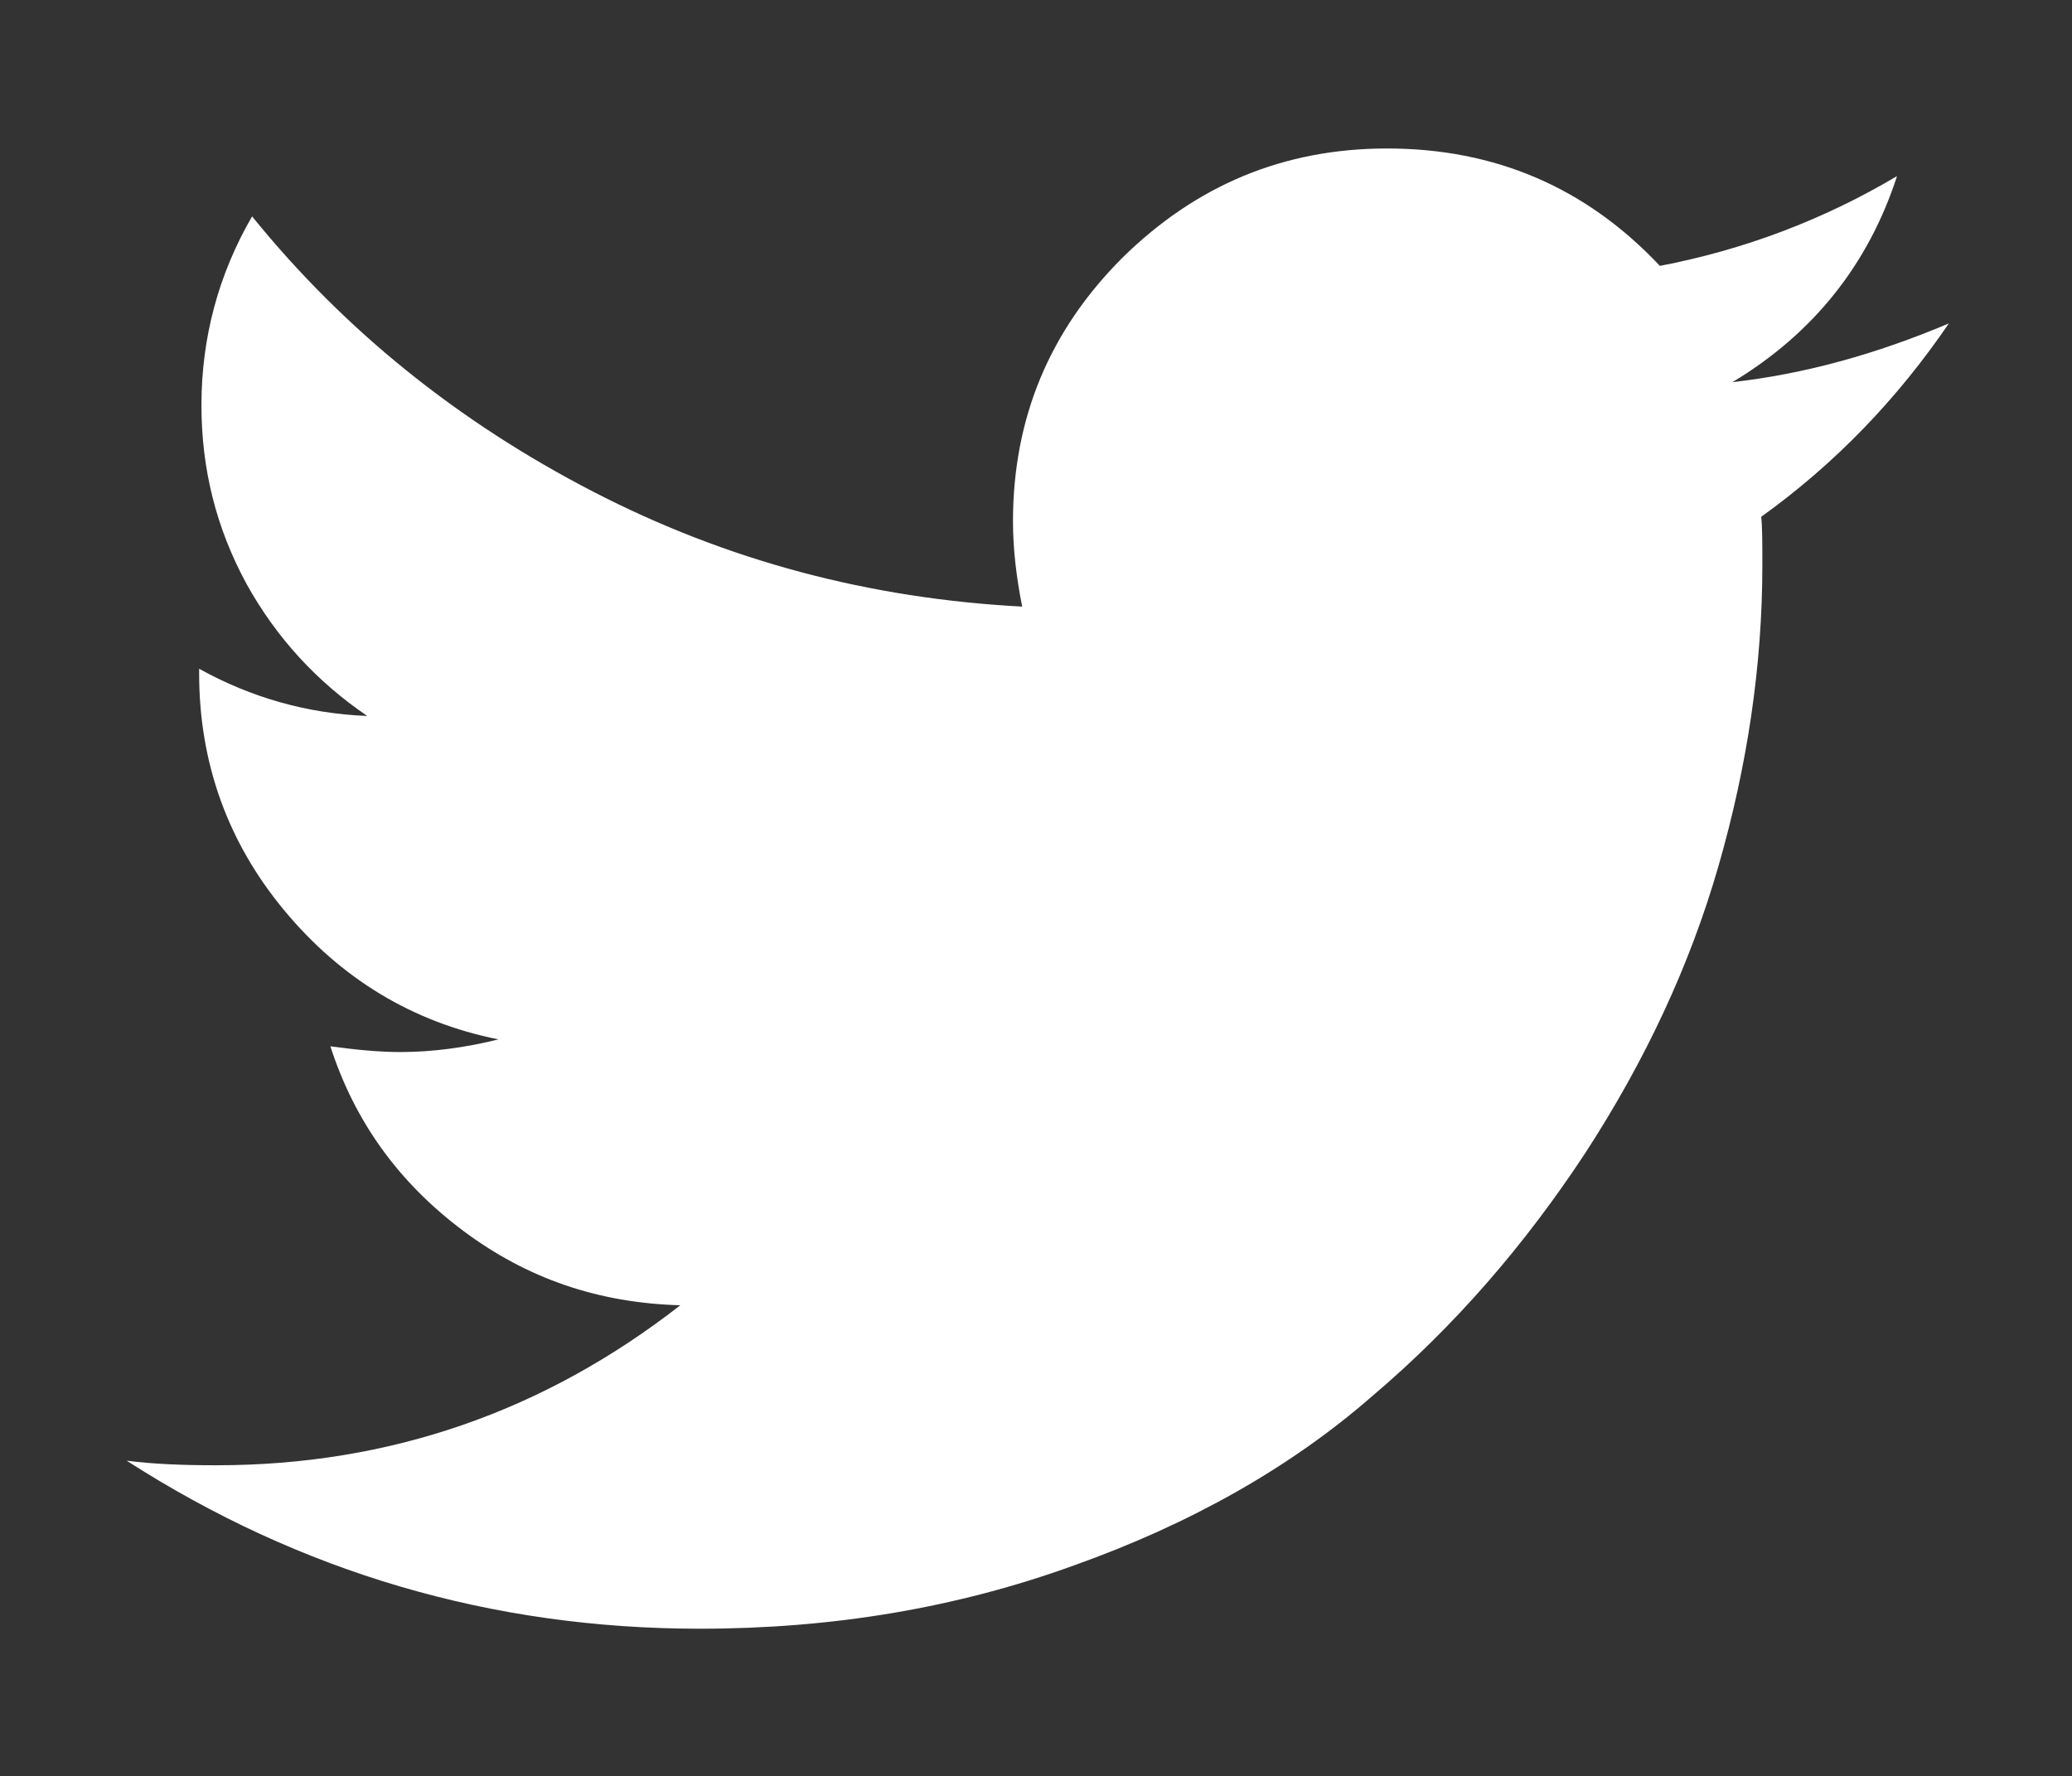
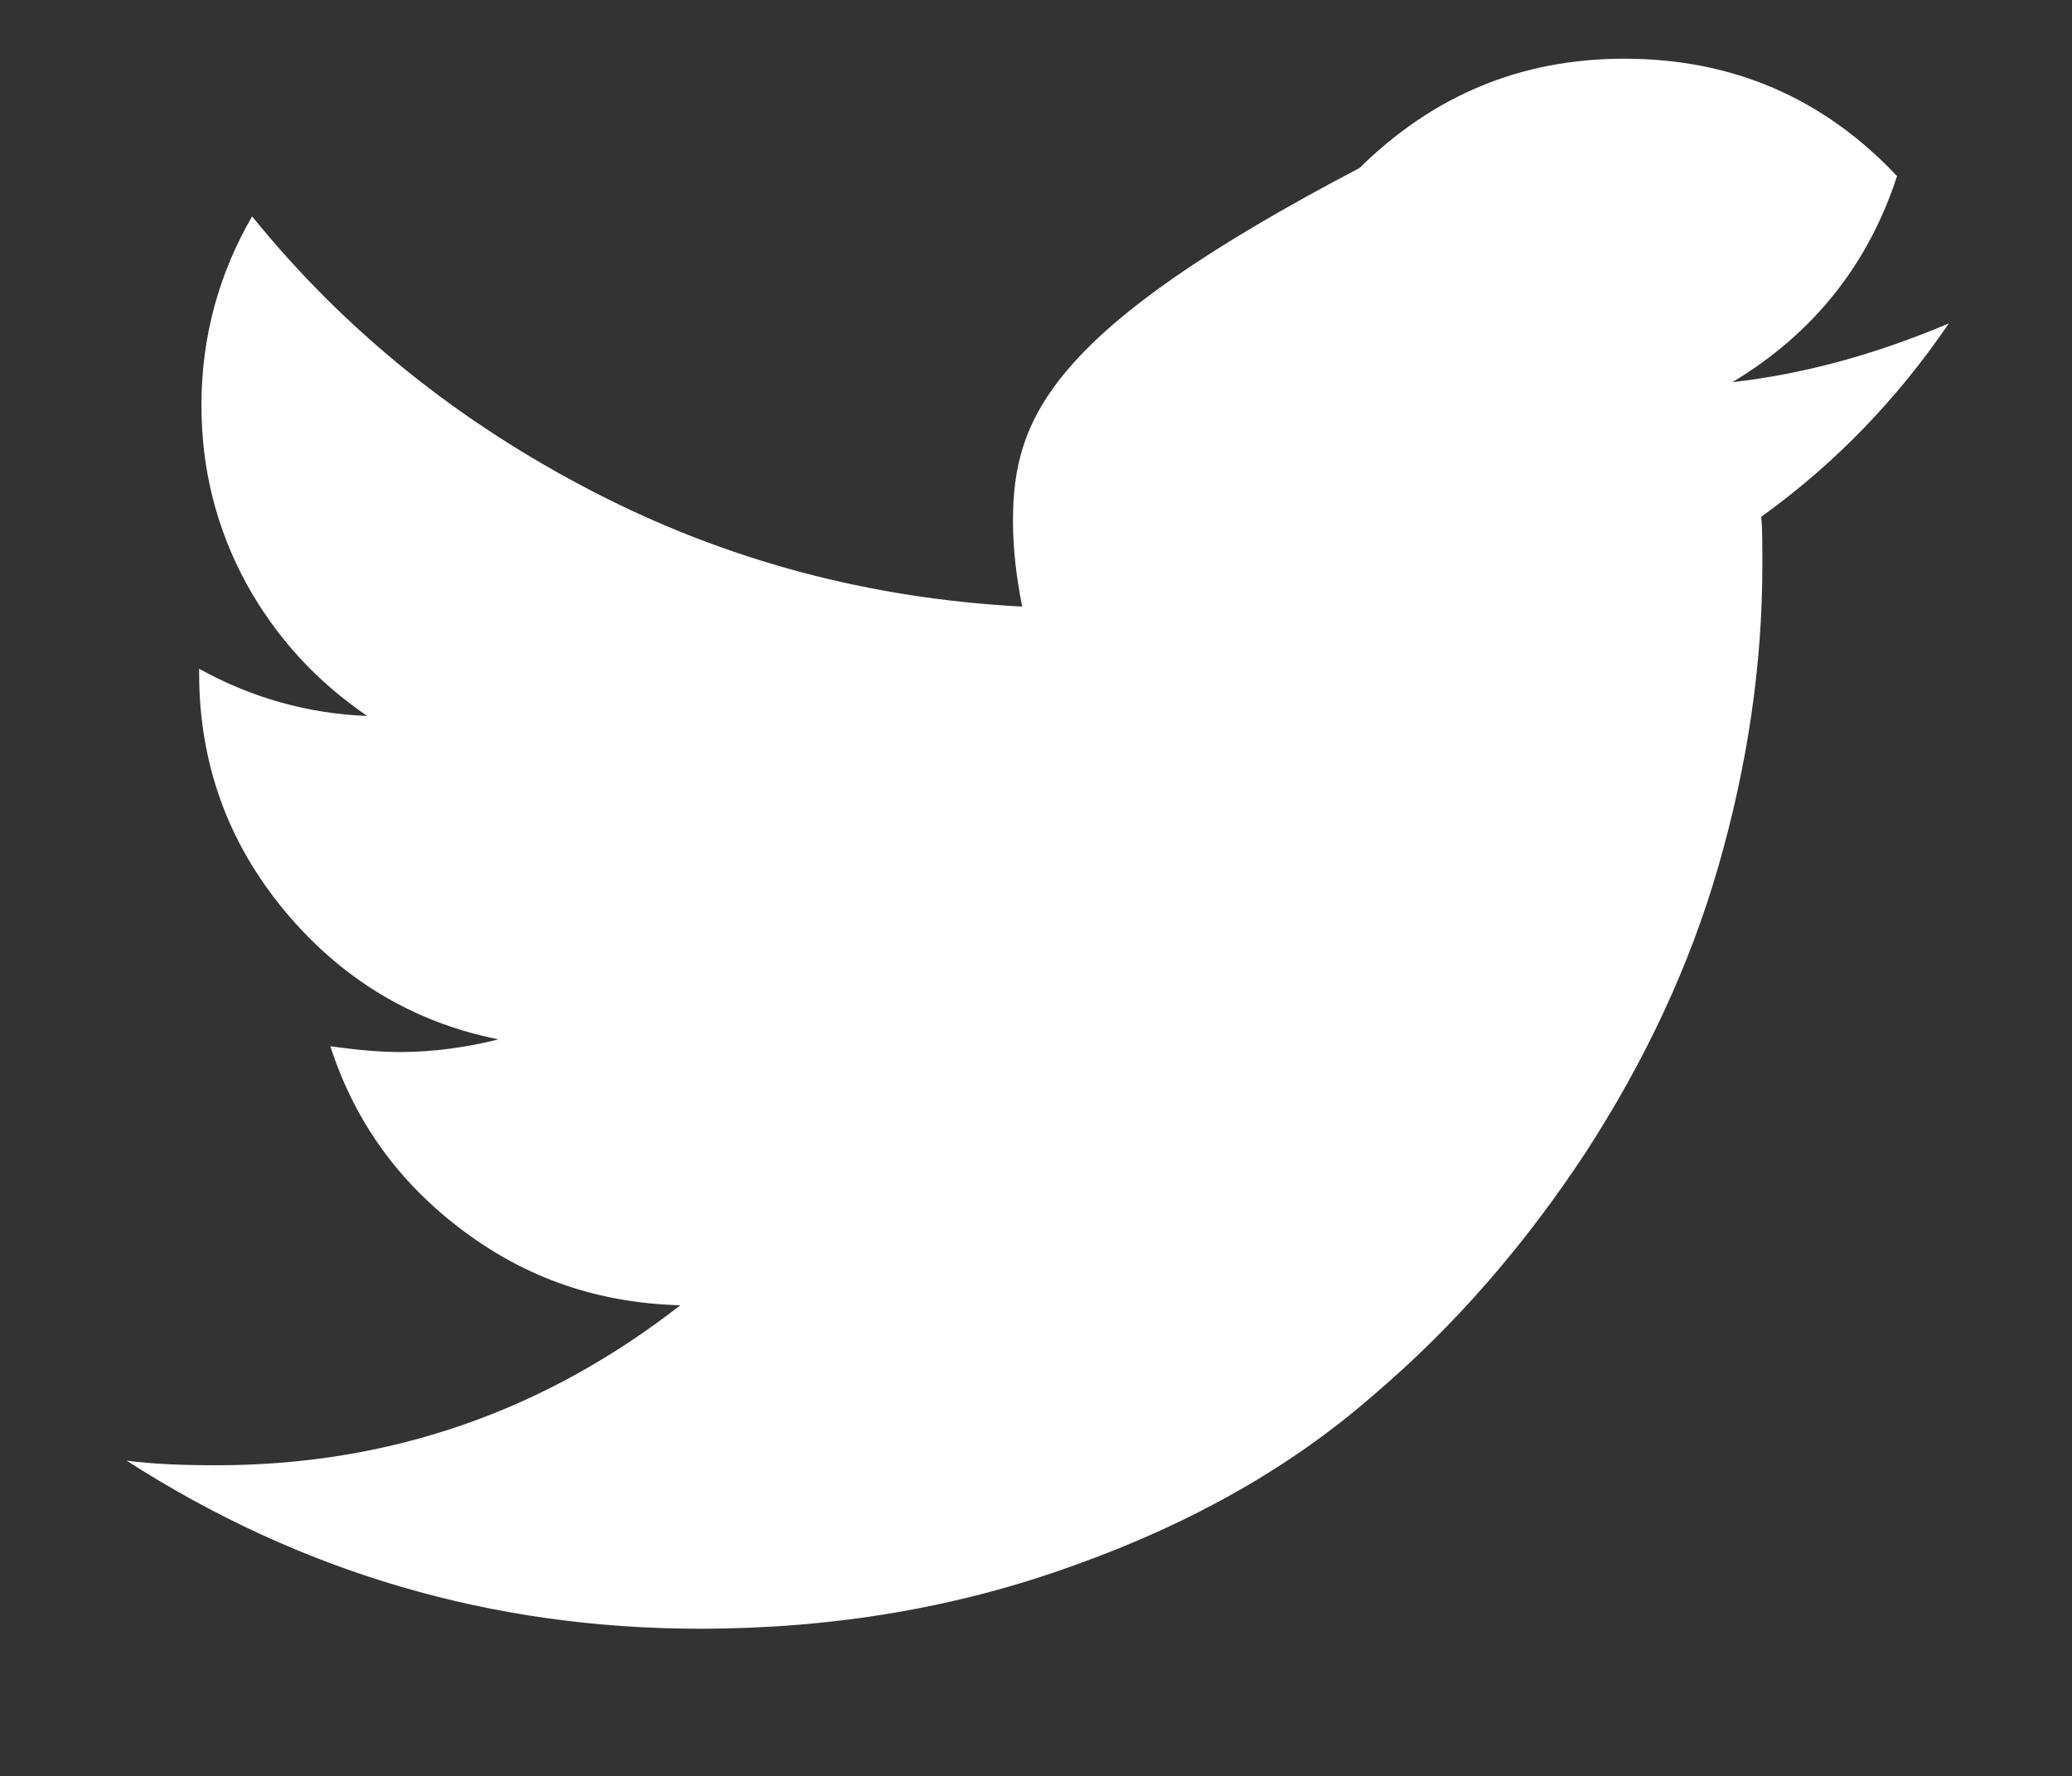
<svg xmlns="http://www.w3.org/2000/svg" version="1.1" id="Layer_1" x="0px" y="0px" viewBox="0 0 18 15.43" style="enable-background:new 0 0 18 15.43;" xml:space="preserve">
  <rect x="0" y="0" width="18" height="15.43" fill="#333333" stroke="none" />
  <style type="text/css"> .st0{fill:#FFFFFF;} .st1{clip-path:url(#SVGID_2_);fill:#FFFFFF;} </style>
-   <path class="st0" d="M15.05,3.32c0.7-0.42,1.18-1.02,1.43-1.79c-0.64,0.38-1.33,0.64-2.06,0.78c-0.64-0.68-1.43-1.02-2.37-1.02 c-0.9,0-1.66,0.32-2.3,0.95C9.12,2.87,8.8,3.63,8.8,4.53c0,0.24,0.03,0.49,0.08,0.74c-1.33-0.07-2.57-0.4-3.73-1 C3.99,3.67,3,2.88,2.19,1.88c-0.29,0.5-0.44,1.05-0.44,1.64c0,0.56,0.13,1.07,0.39,1.55C2.4,5.54,2.75,5.92,3.19,6.22 C2.67,6.2,2.18,6.06,1.73,5.81v0.04c0,0.78,0.25,1.47,0.74,2.06C2.96,8.5,3.58,8.88,4.33,9.03C4.05,9.1,3.76,9.14,3.48,9.14 c-0.19,0-0.39-0.02-0.61-0.05c0.21,0.65,0.59,1.18,1.15,1.6c0.56,0.42,1.18,0.63,1.89,0.65c-1.18,0.92-2.52,1.39-4.03,1.39 c-0.29,0-0.55-0.01-0.78-0.04c1.51,0.97,3.17,1.46,4.98,1.46c1.15,0,2.23-0.18,3.25-0.55c1.01-0.36,1.88-0.85,2.59-1.47 c0.72-0.61,1.33-1.32,1.85-2.11c0.52-0.8,0.91-1.63,1.16-2.5c0.25-0.87,0.38-1.74,0.38-2.61c0-0.19,0-0.33-0.01-0.42 c0.64-0.46,1.18-1.02,1.63-1.68C16.29,3.08,15.67,3.25,15.05,3.32" />
+   <path class="st0" d="M15.05,3.32c0.7-0.42,1.18-1.02,1.43-1.79c-0.64-0.68-1.43-1.02-2.37-1.02 c-0.9,0-1.66,0.32-2.3,0.95C9.12,2.87,8.8,3.63,8.8,4.53c0,0.24,0.03,0.49,0.08,0.74c-1.33-0.07-2.57-0.4-3.73-1 C3.99,3.67,3,2.88,2.19,1.88c-0.29,0.5-0.44,1.05-0.44,1.64c0,0.56,0.13,1.07,0.39,1.55C2.4,5.54,2.75,5.92,3.19,6.22 C2.67,6.2,2.18,6.06,1.73,5.81v0.04c0,0.78,0.25,1.47,0.74,2.06C2.96,8.5,3.58,8.88,4.33,9.03C4.05,9.1,3.76,9.14,3.48,9.14 c-0.19,0-0.39-0.02-0.61-0.05c0.21,0.65,0.59,1.18,1.15,1.6c0.56,0.42,1.18,0.63,1.89,0.65c-1.18,0.92-2.52,1.39-4.03,1.39 c-0.29,0-0.55-0.01-0.78-0.04c1.51,0.97,3.17,1.46,4.98,1.46c1.15,0,2.23-0.18,3.25-0.55c1.01-0.36,1.88-0.85,2.59-1.47 c0.72-0.61,1.33-1.32,1.85-2.11c0.52-0.8,0.91-1.63,1.16-2.5c0.25-0.87,0.38-1.74,0.38-2.61c0-0.19,0-0.33-0.01-0.42 c0.64-0.46,1.18-1.02,1.63-1.68C16.29,3.08,15.67,3.25,15.05,3.32" />
</svg>